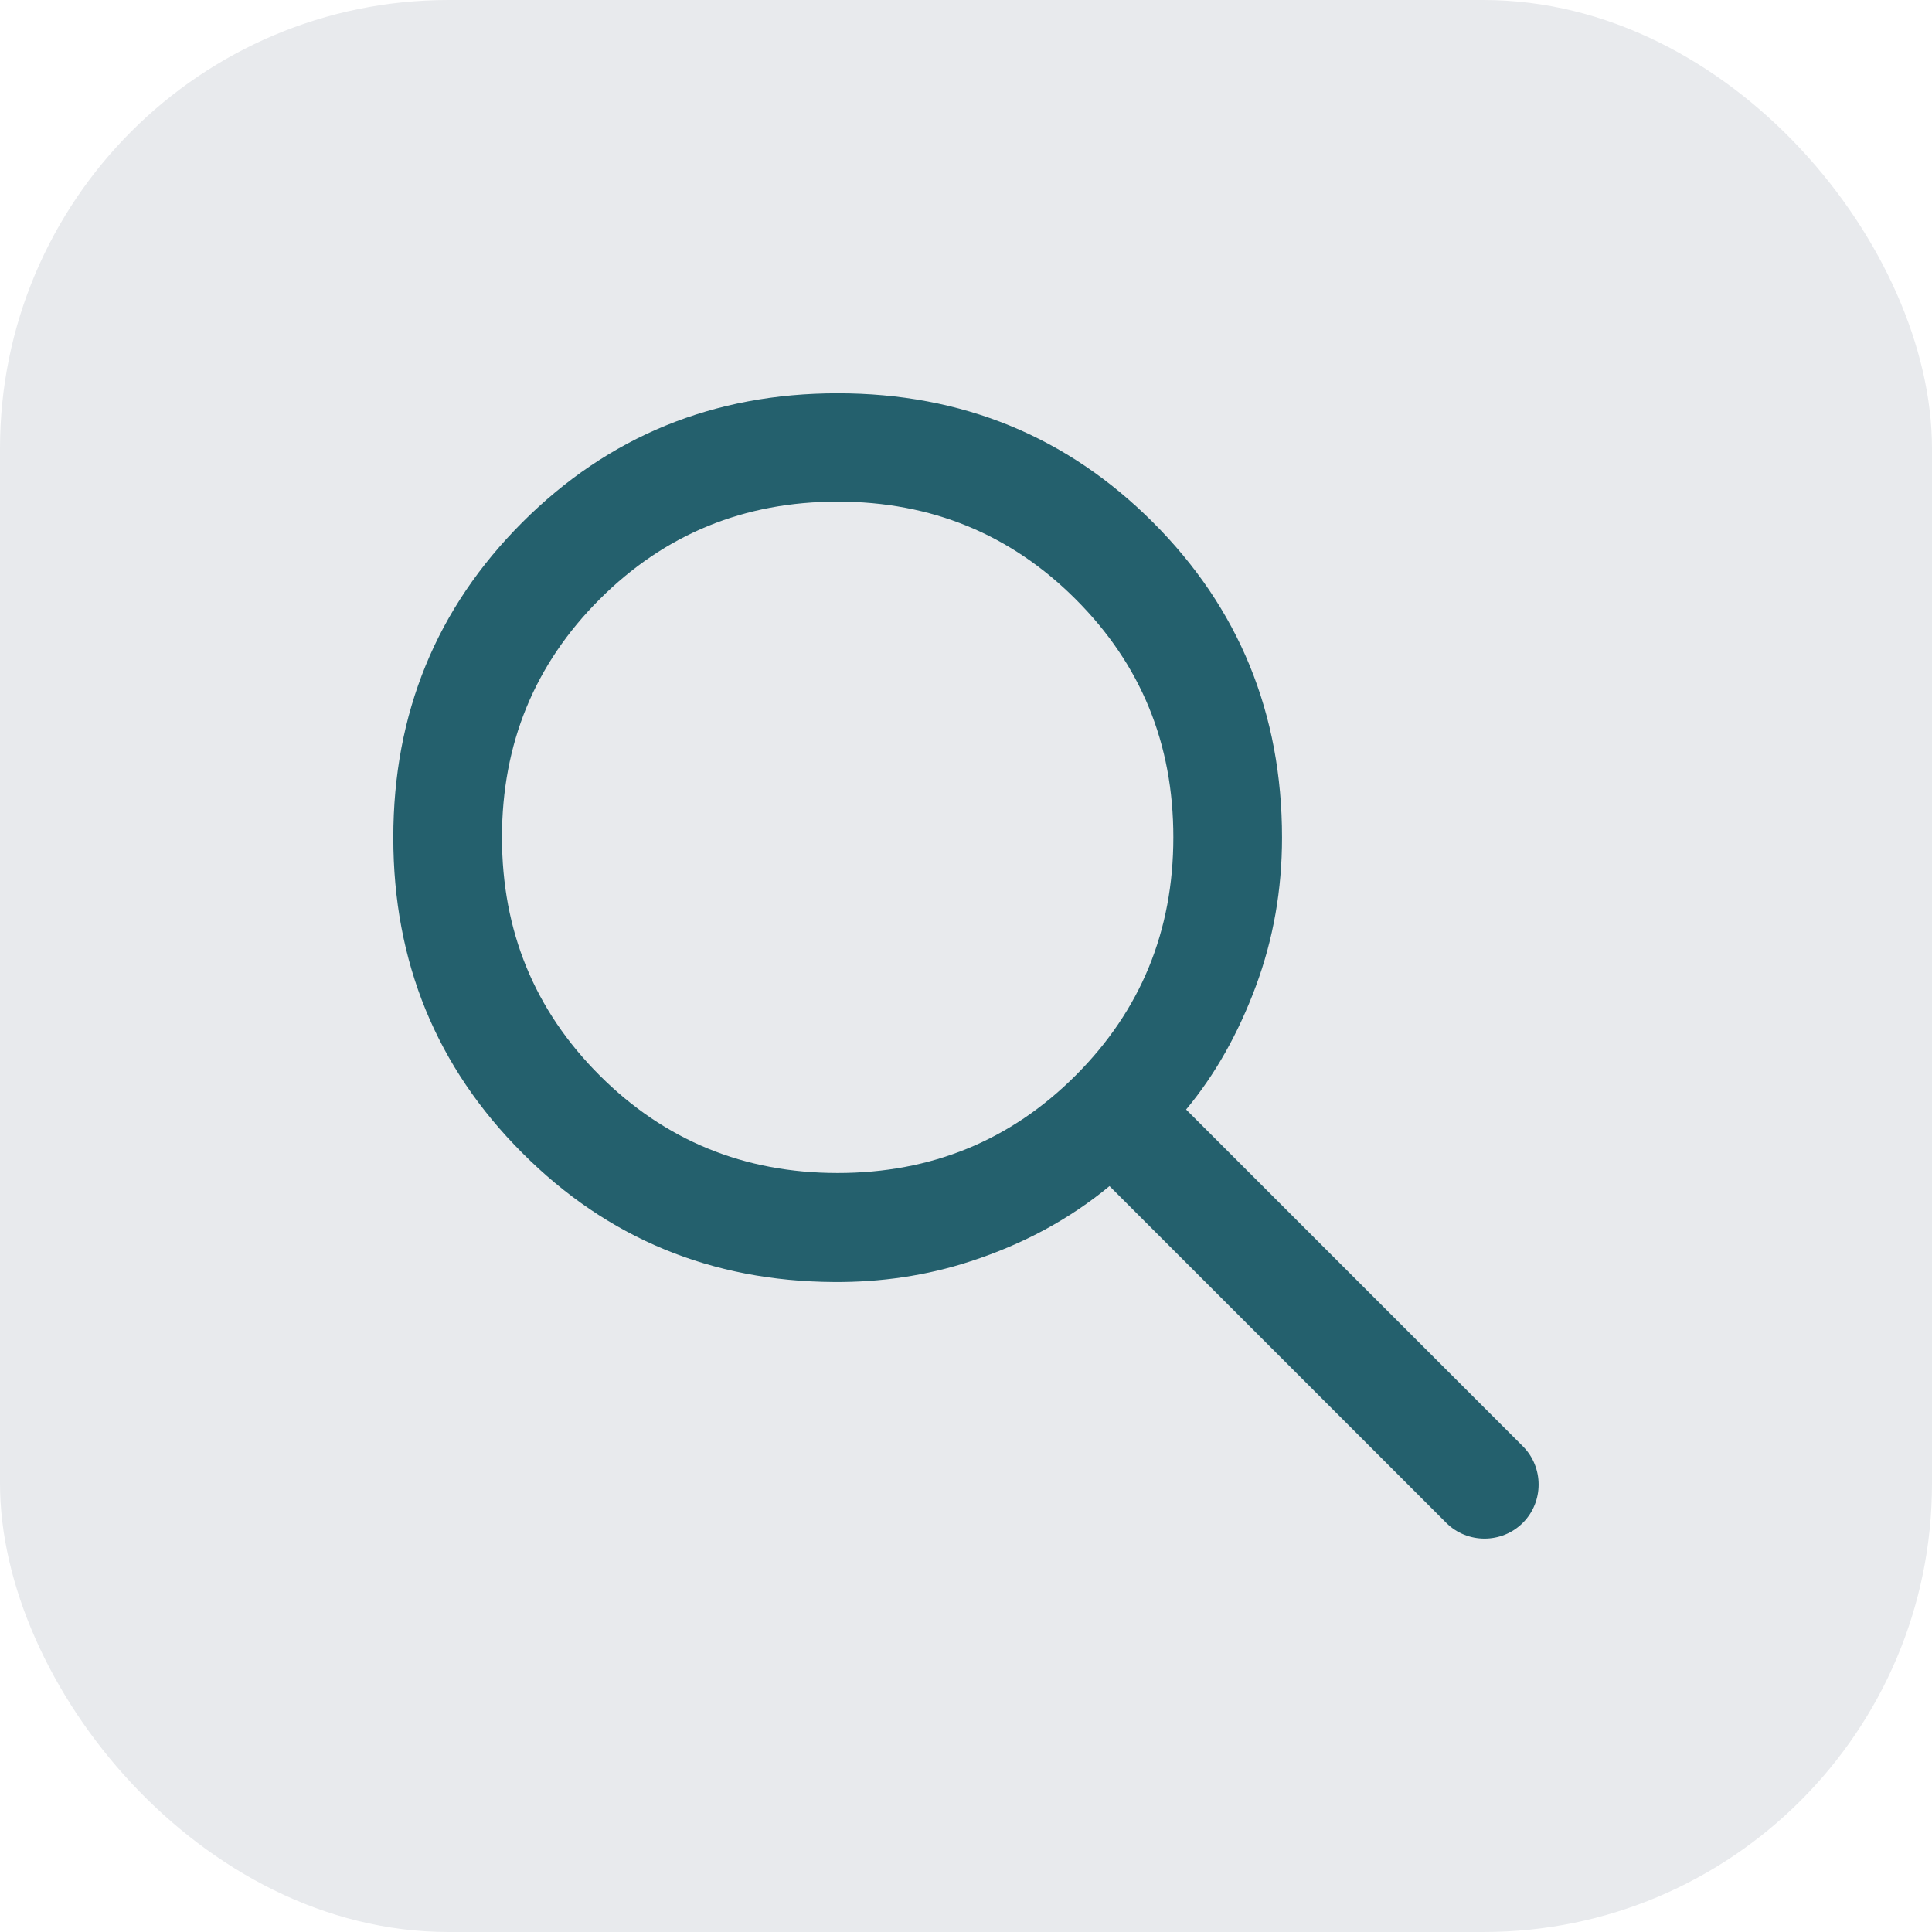
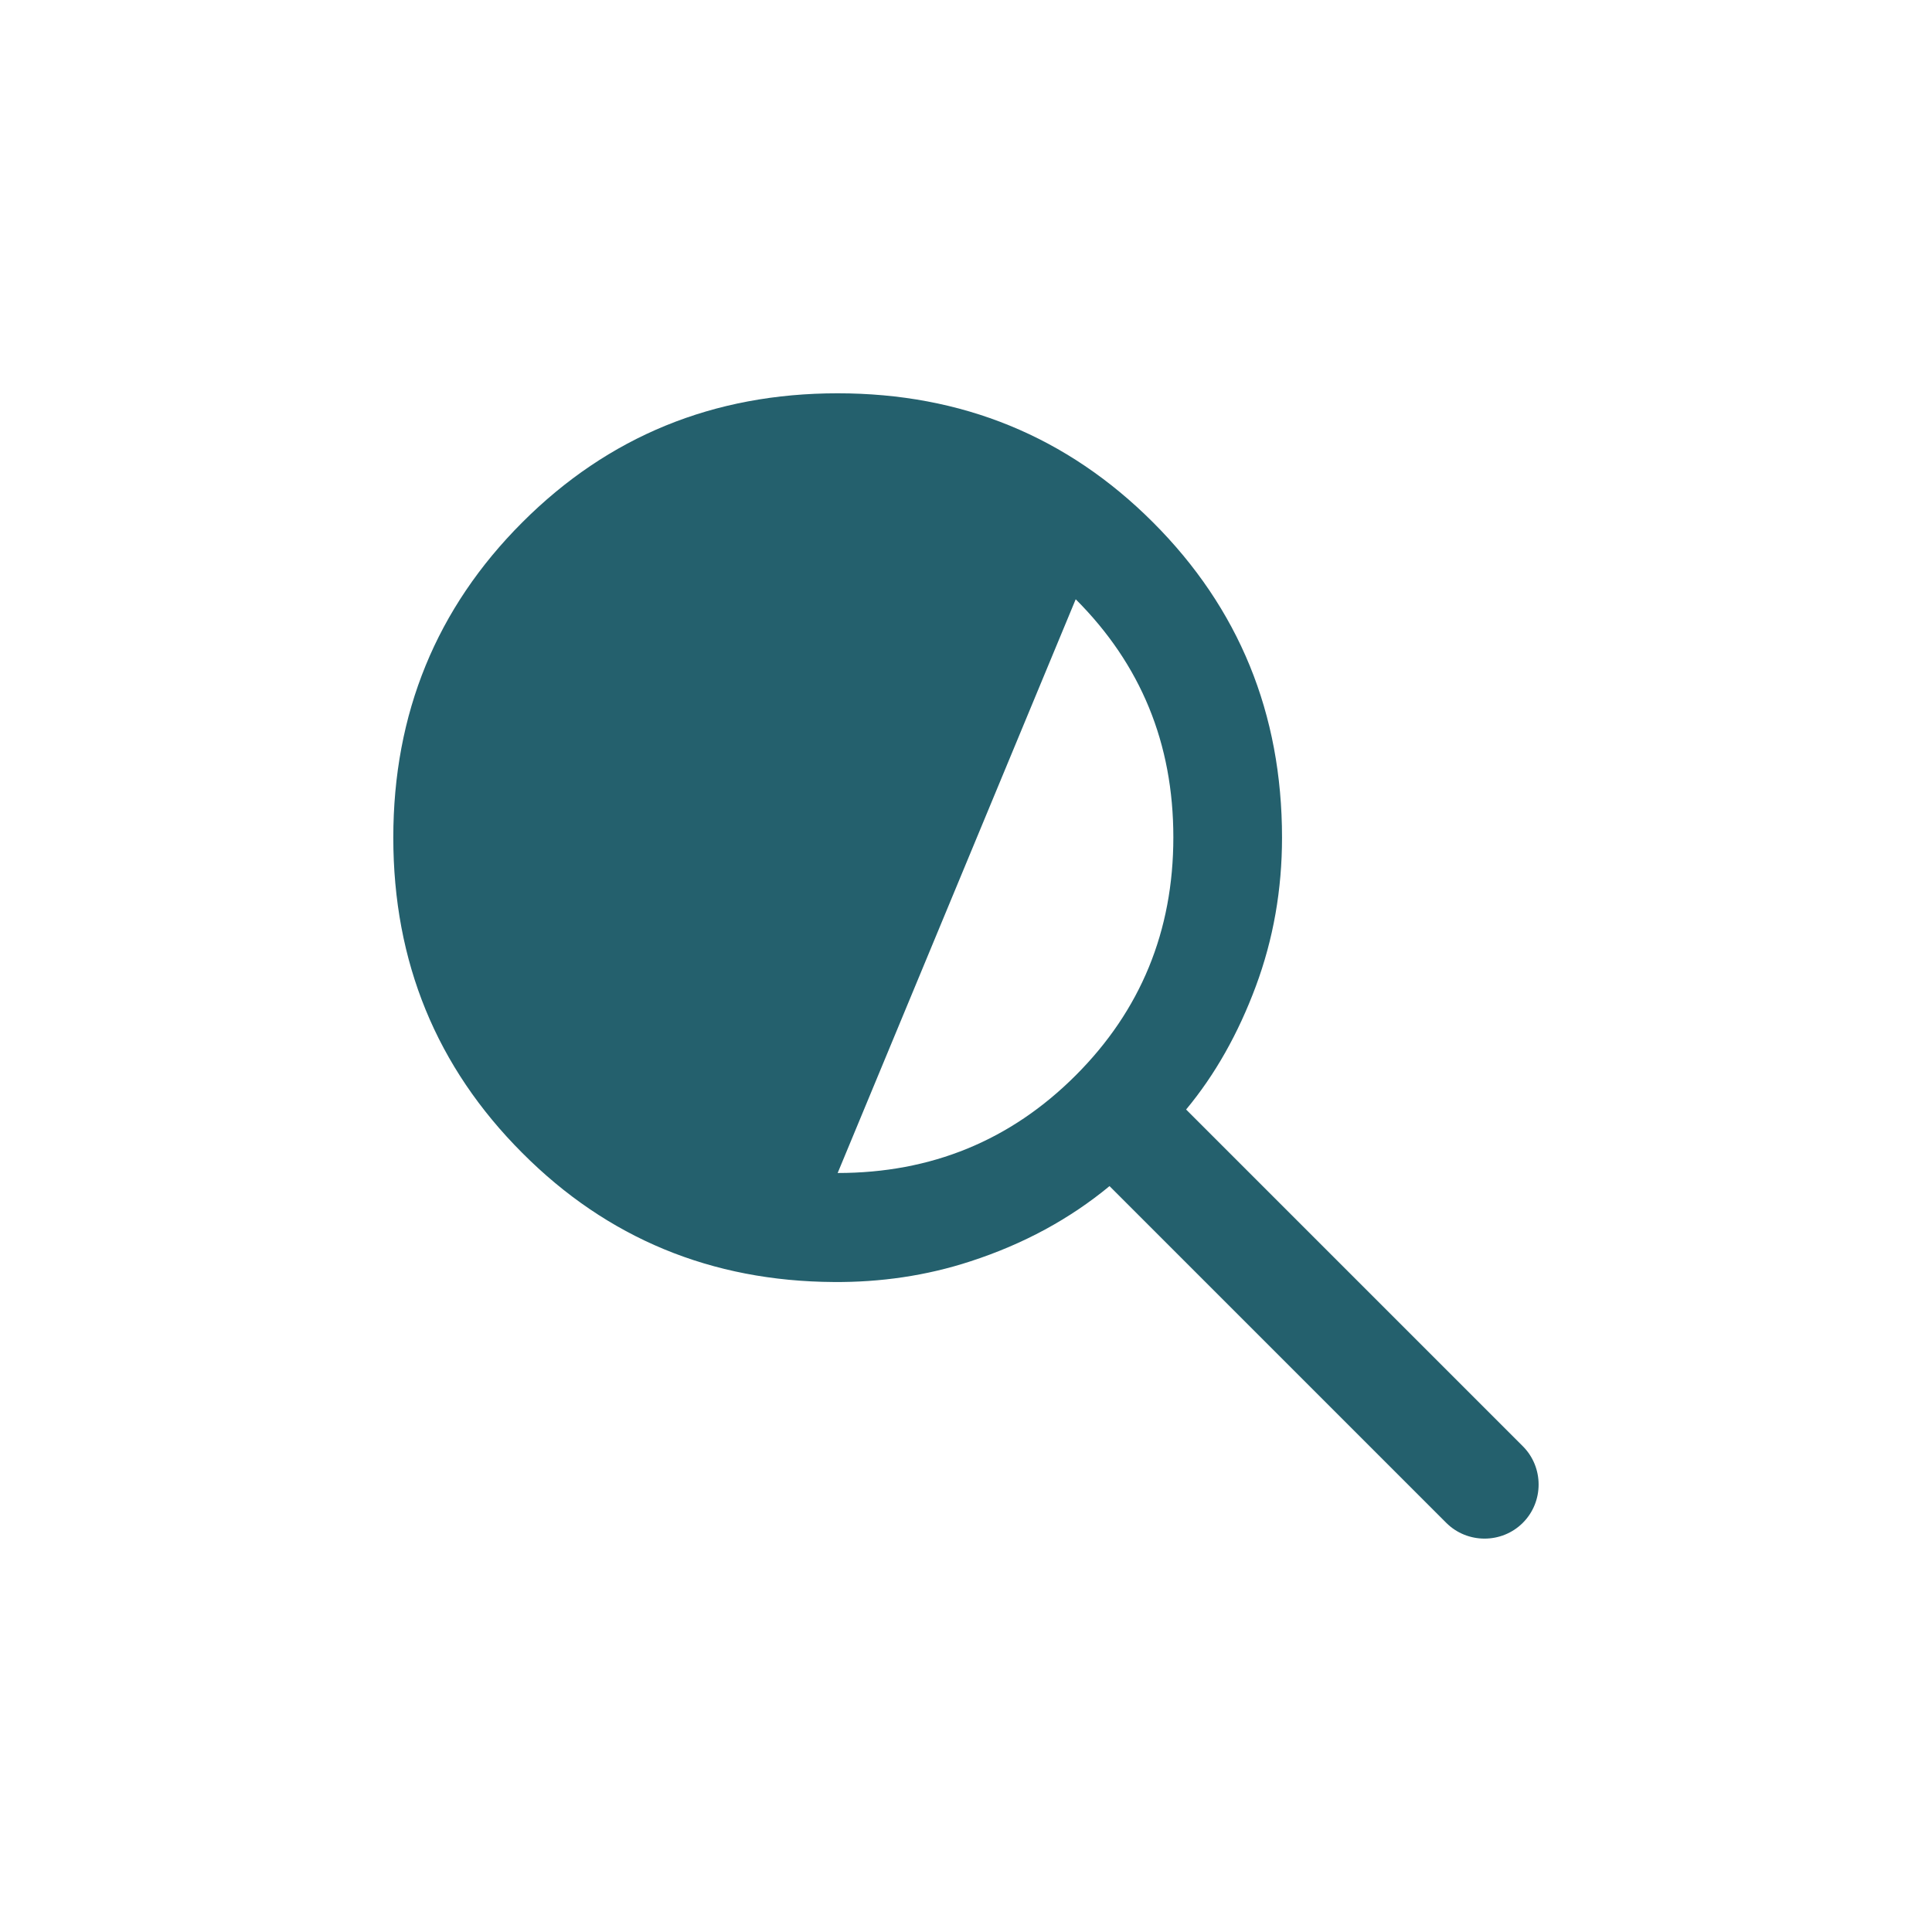
<svg xmlns="http://www.w3.org/2000/svg" id="Layer_2" data-name="Layer 2" viewBox="0 0 56 56">
  <defs>
    <style>
      .cls-1 {
        fill: #24606d;
      }

      .cls-2 {
        fill: #e8eaed;
      }
    </style>
  </defs>
  <g id="Layer_1-2" data-name="Layer 1">
    <g>
-       <rect class="cls-2" width="56" height="56" rx="13" ry="13" />
-       <path class="cls-1" d="M41.92,44.14l-9.76-9.76c-1.15.95-2.49,1.68-4.03,2.18-1.28.42-2.62.61-3.96.6-3.55-.02-6.57-1.27-9.03-3.74-2.49-2.49-3.74-5.54-3.74-9.14s1.25-6.65,3.74-9.14c2.49-2.49,5.54-3.74,9.14-3.74s6.65,1.25,9.14,3.74c2.49,2.49,3.74,5.54,3.74,9.14,0,1.5-.25,2.94-.76,4.31-.51,1.37-1.18,2.56-2.02,3.57l9.76,9.76c.61.61.61,1.61,0,2.22h0c-.61.61-1.61.61-2.22,0ZM24.28,34c2.71,0,5.01-.94,6.9-2.83,1.88-1.88,2.83-4.18,2.83-6.9s-.94-5.01-2.83-6.9c-1.88-1.88-4.18-2.83-6.9-2.83-2.71,0-5.01.94-6.9,2.83-1.88,1.88-2.83,4.18-2.83,6.9,0,2.71.94,5.01,2.83,6.9,1.88,1.88,4.18,2.83,6.9,2.83Z" />
+       <path class="cls-1" d="M41.92,44.14l-9.76-9.76c-1.15.95-2.49,1.68-4.03,2.18-1.28.42-2.62.61-3.96.6-3.55-.02-6.57-1.27-9.03-3.74-2.49-2.49-3.74-5.54-3.74-9.14s1.25-6.65,3.74-9.14c2.49-2.49,5.54-3.74,9.14-3.74s6.65,1.25,9.14,3.74c2.49,2.49,3.74,5.54,3.74,9.14,0,1.5-.25,2.94-.76,4.31-.51,1.37-1.18,2.56-2.02,3.57l9.76,9.76c.61.61.61,1.61,0,2.22h0c-.61.61-1.61.61-2.22,0ZM24.28,34c2.71,0,5.01-.94,6.9-2.83,1.88-1.88,2.83-4.18,2.83-6.9s-.94-5.01-2.83-6.9Z" />
    </g>
  </g>
</svg>